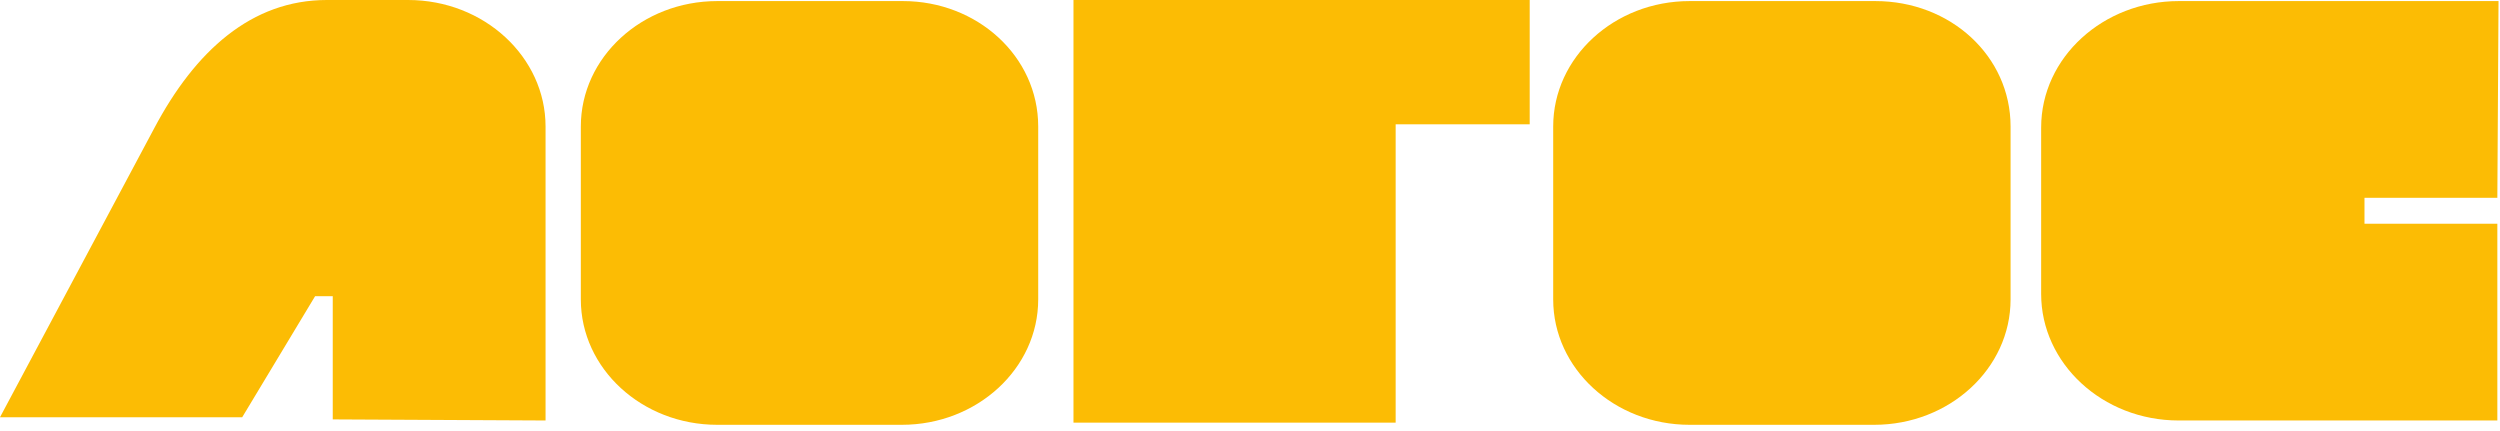
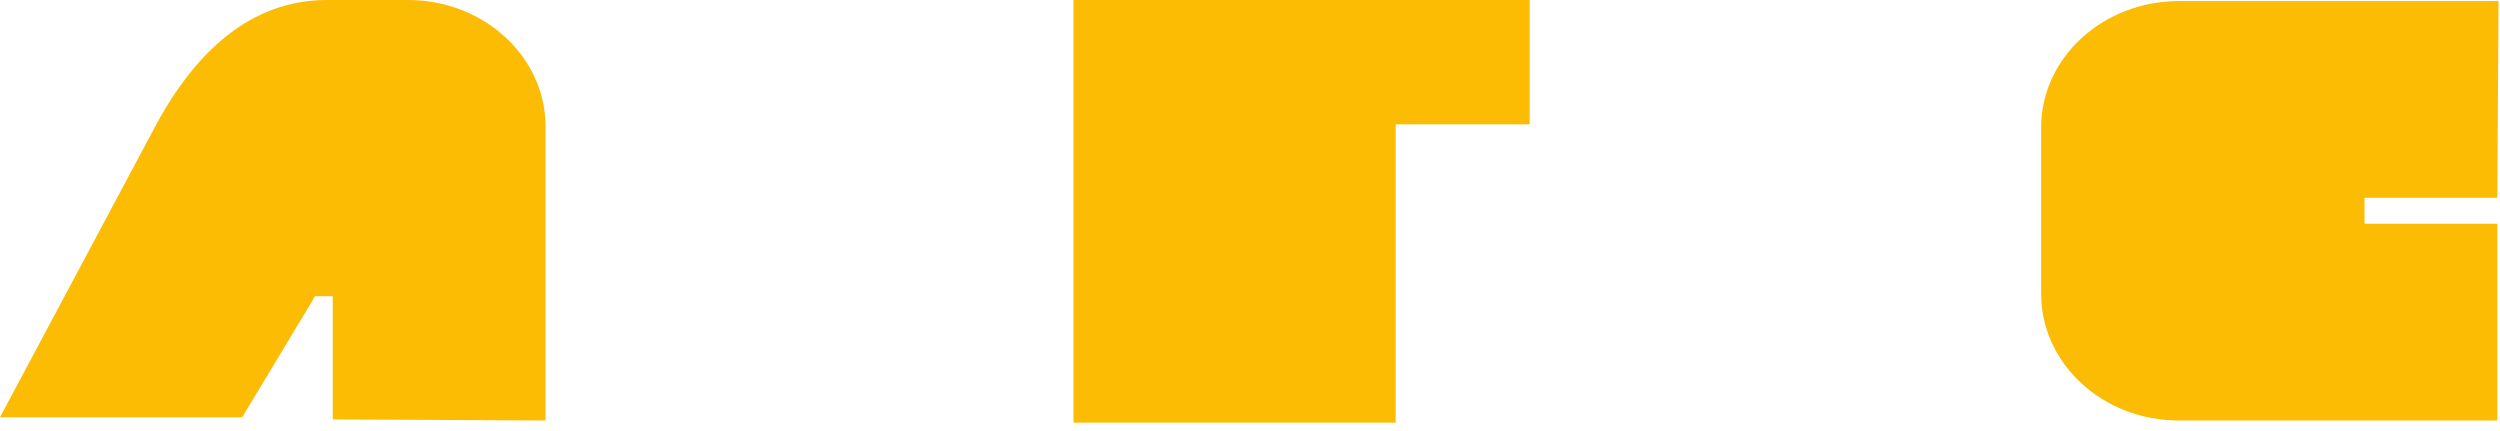
<svg xmlns="http://www.w3.org/2000/svg" width="180" height="31" viewBox="0 0 180 31" fill="none">
  <path d="M179.809 14.165L179.894 0.078H161.354H160H156.868C151.45 0.078 146.963 4.125 146.963 9.184V21.169C146.963 26.15 151.365 30.275 156.868 30.275H160H161.354H179.809V16.11H170.243V14.243H179.809V14.165Z" fill="#FCBC04" />
  <path d="M23.958 30.197L39.28 30.275V13.23V11.985V9.106C39.28 4.125 34.878 0 29.376 0H23.534C18.116 0 14.053 3.658 11.09 9.261C8.466 14.165 0 30.041 0 30.041H17.439L22.688 21.325H23.958V30.197Z" fill="#FCBC04" />
  <path d="M110.138 0H77.291V30.43H100.487V8.95H110.138V0Z" fill="#FCBC04" />
-   <path d="M135.026 0.078H121.65C116.232 0.078 111.83 4.125 111.83 9.106V21.558C111.83 26.539 116.232 30.586 121.65 30.586H134.941C140.359 30.586 144.761 26.539 144.761 21.558V9.106C144.761 4.047 140.444 0.078 135.026 0.078Z" fill="#FCBC04" />
-   <path d="M65.016 0.078H51.64C46.222 0.078 41.82 4.125 41.82 9.106V21.558C41.82 26.539 46.222 30.586 51.64 30.586H64.931C70.349 30.586 74.751 26.539 74.751 21.558V9.106C74.751 4.047 70.349 0.078 65.016 0.078Z" fill="#FCBC04" />
</svg>